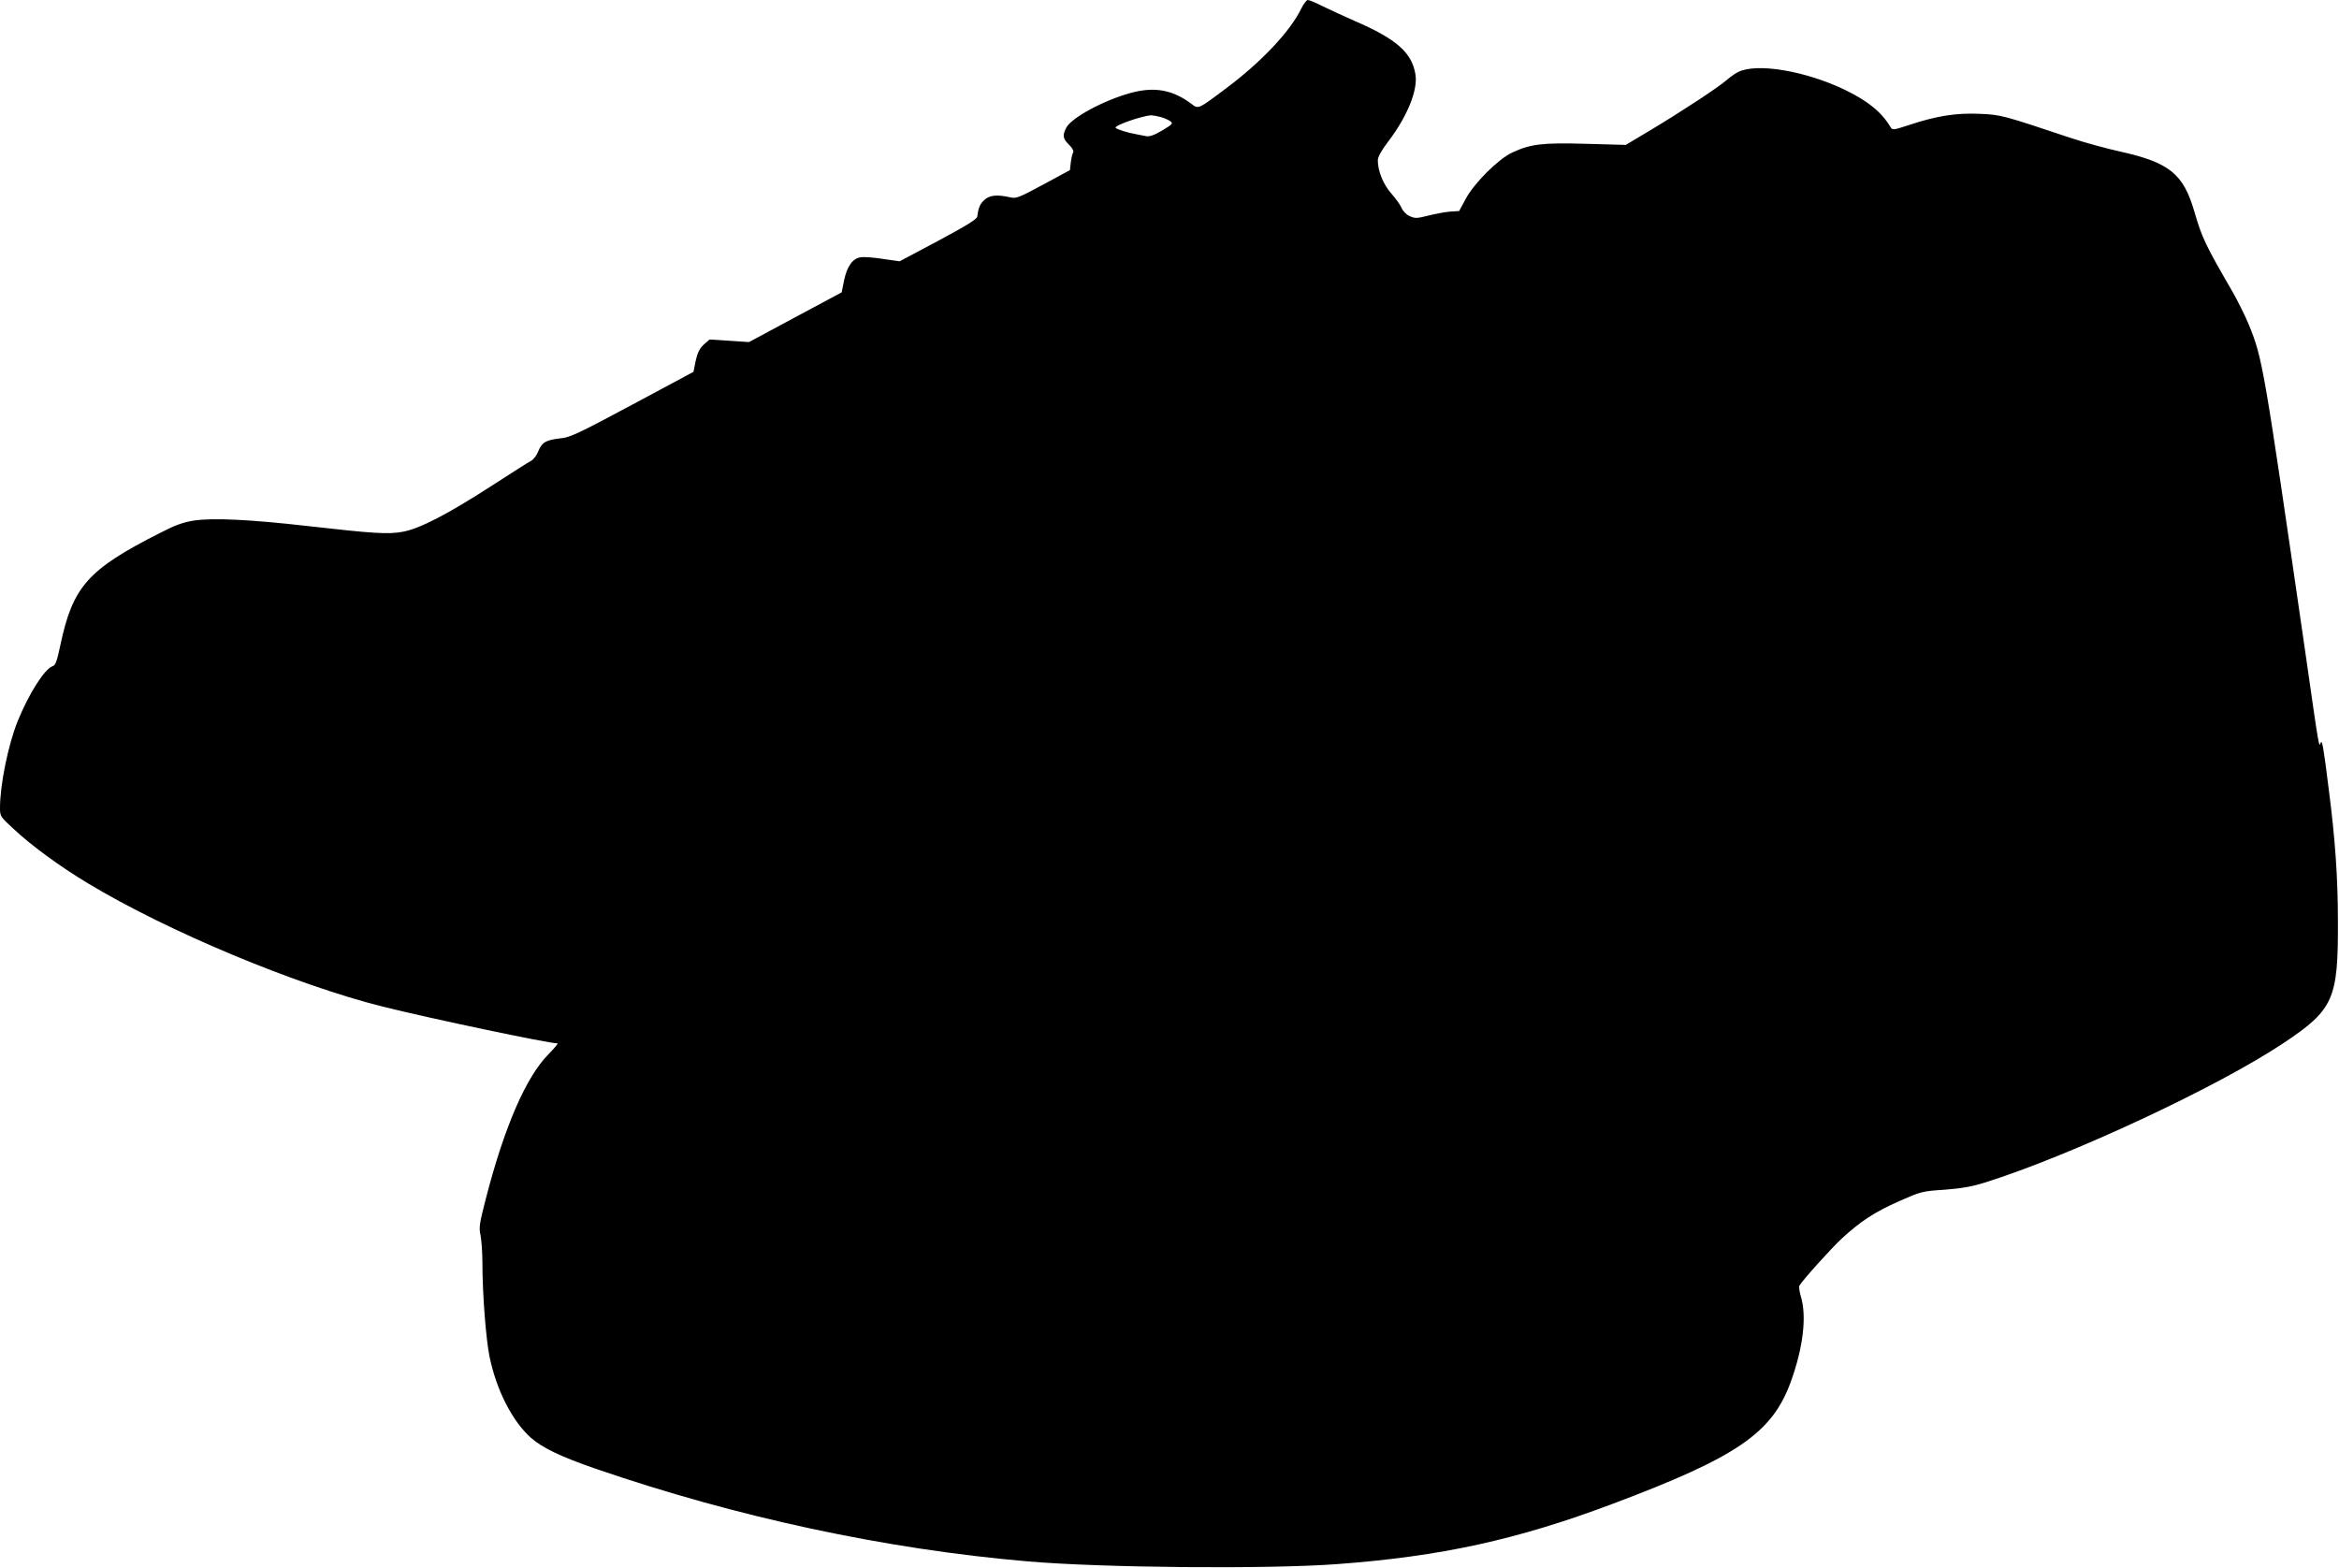
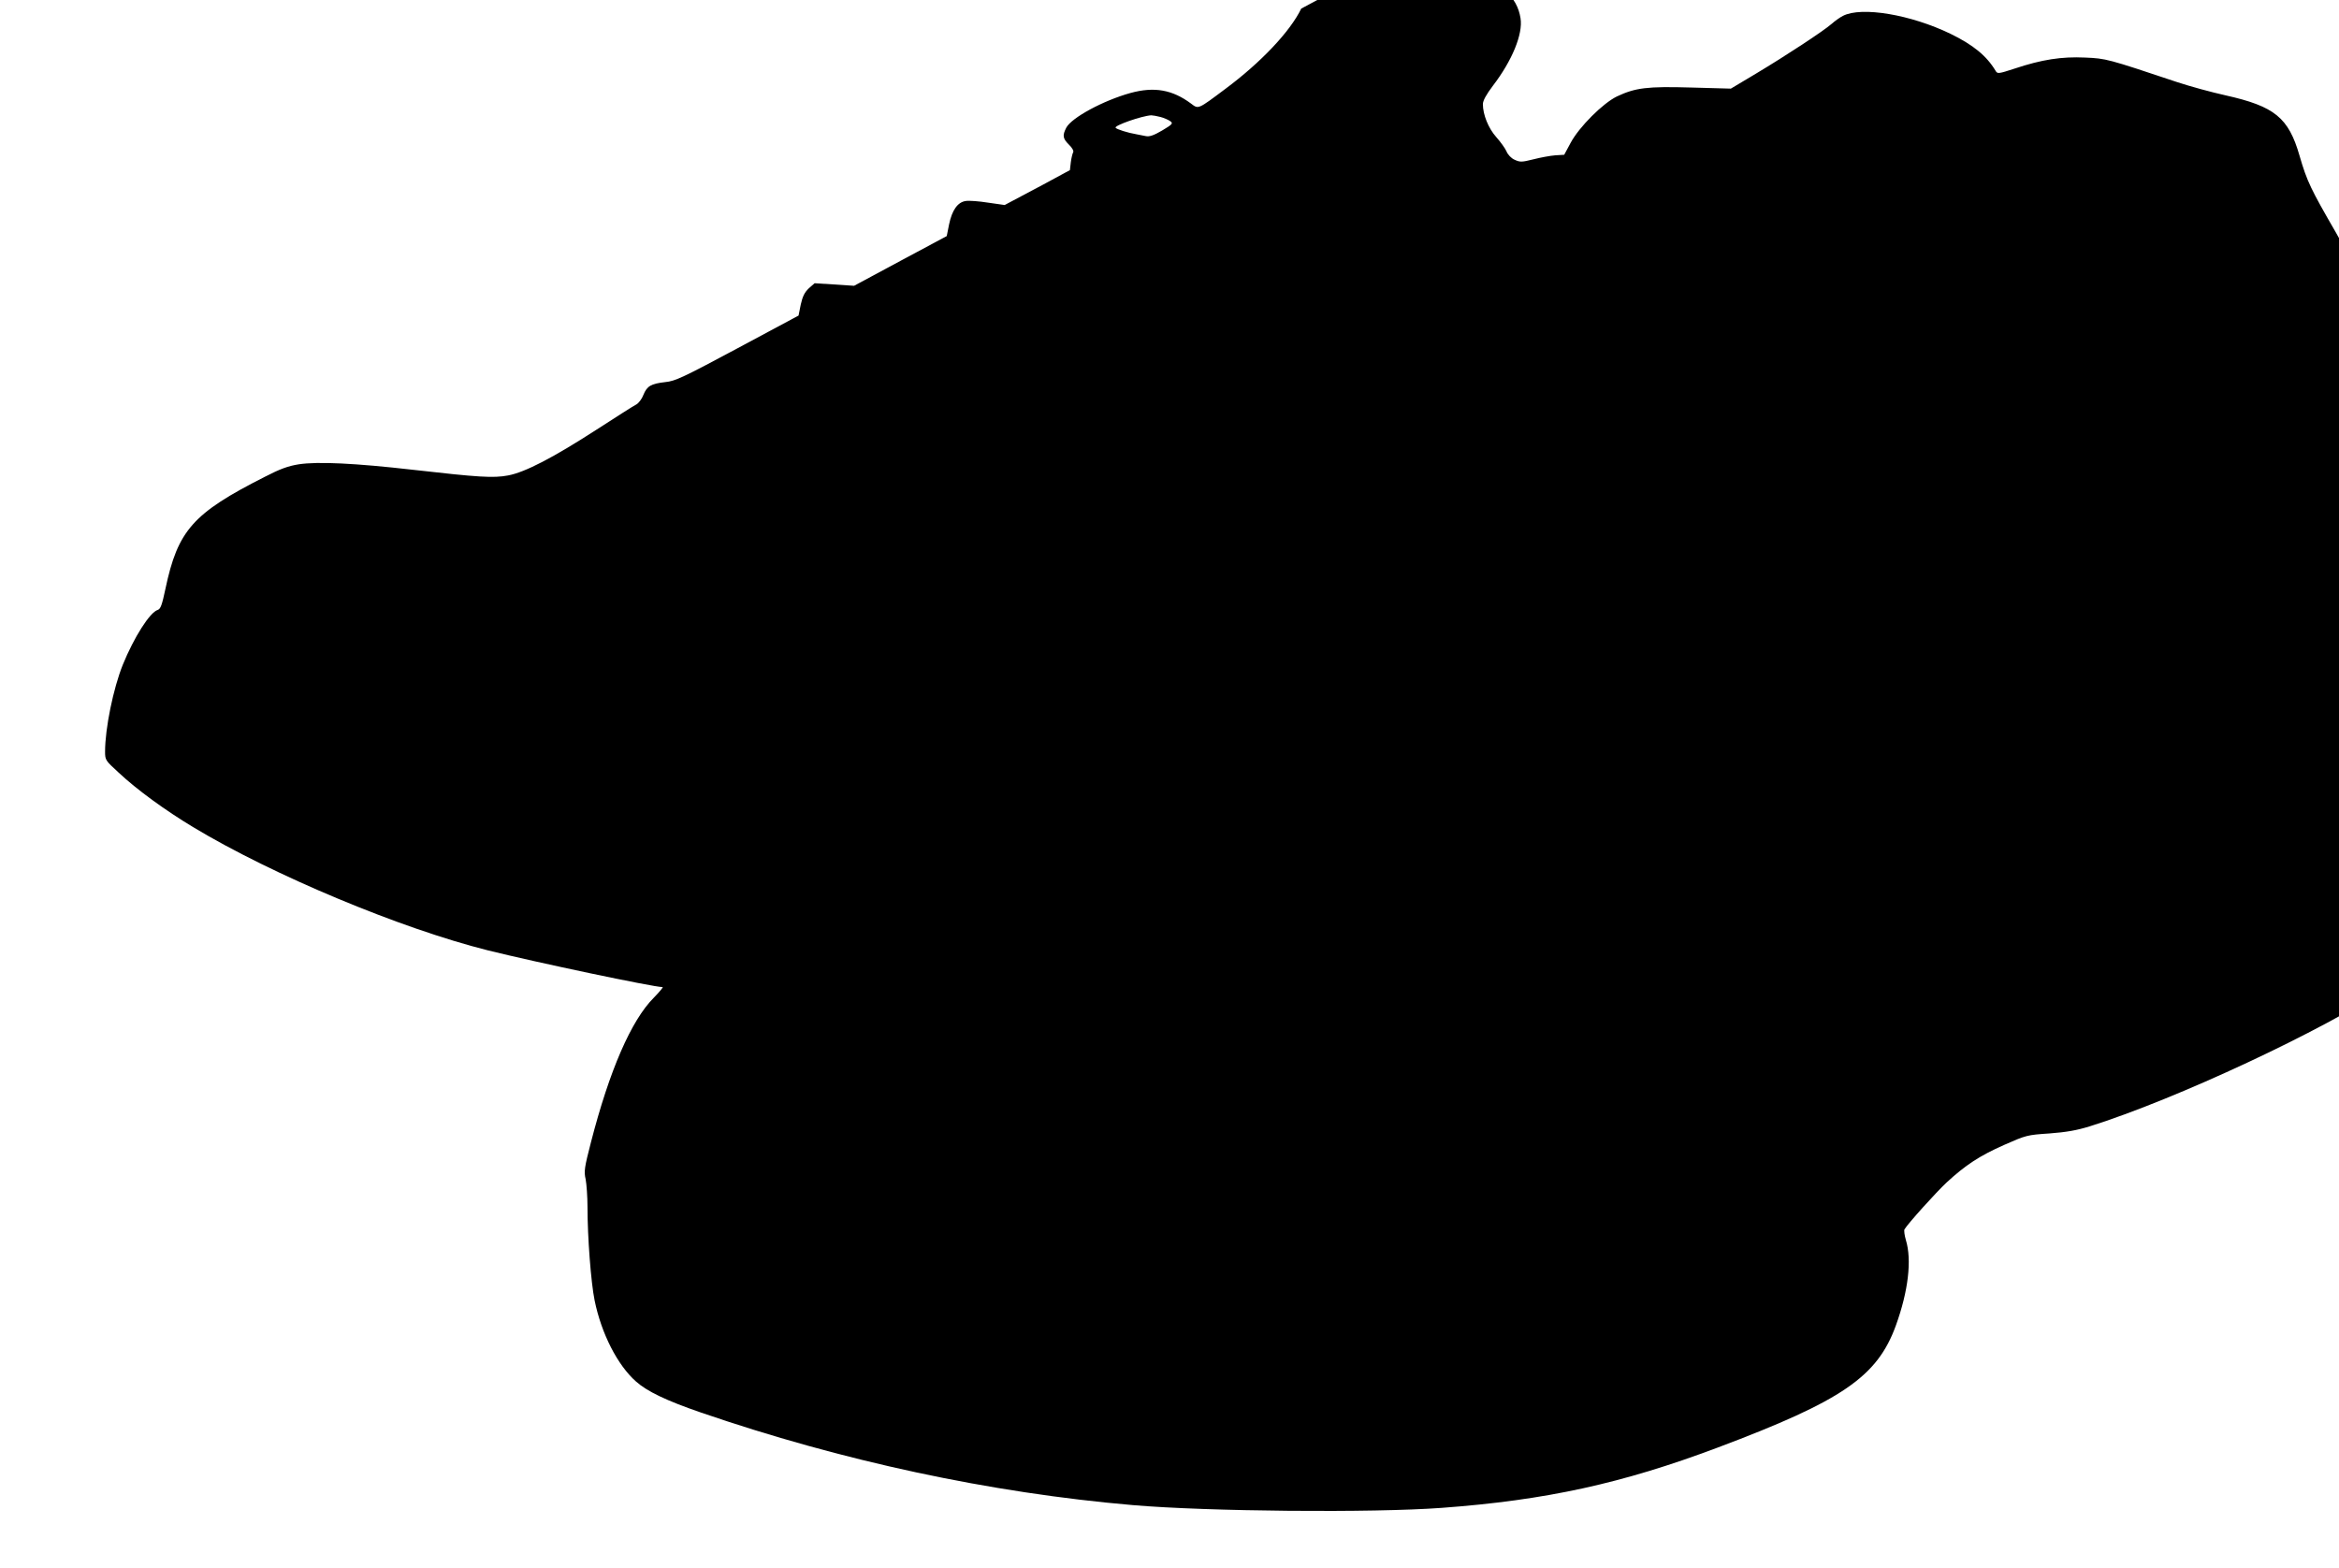
<svg xmlns="http://www.w3.org/2000/svg" version="1.0" width="1280pt" height="858pt" viewBox="0 0 1280 858" preserveAspectRatio="xMidYMid meet">
  <g transform="translate(0,858) scale(0.1,-0.1)" fill="#000000" stroke="none">
-     <path d="M7121 8533 c-61 -126 -221 -295 -416 -440 -151 -113 -146 -111 -187 -80 -102 76 -201 94 -332 58 -148 -41 -322 -135 -351 -190 -22 -43 -19 -59 15 -93 18 -17 27 -35 23 -41 -4 -7 -10 -31 -13 -55 l-5 -43 -146 -79 c-138 -74 -148 -78 -185 -69 -69 15 -109 11 -137 -15 -24 -23 -32 -39 -39 -91 -2 -15 -58 -49 -214 -133 l-211 -112 -91 13 c-50 8 -105 12 -122 9 -44 -6 -75 -50 -91 -127 l-13 -65 -254 -136 -253 -136 -108 7 -108 7 -32 -28 c-23 -22 -34 -44 -44 -89 l-12 -60 -334 -179 c-297 -159 -341 -180 -395 -185 -78 -9 -100 -21 -120 -70 -8 -22 -26 -45 -38 -52 -13 -6 -111 -69 -218 -138 -237 -153 -392 -234 -485 -251 -80 -15 -159 -10 -520 31 -315 36 -521 46 -625 30 -57 -9 -102 -25 -185 -68 -395 -200 -477 -293 -545 -615 -18 -85 -26 -109 -42 -114 -43 -13 -130 -150 -191 -300 -52 -129 -97 -349 -97 -475 0 -46 2 -49 73 -114 101 -95 257 -208 408 -299 438 -264 1136 -555 1614 -675 266 -66 906 -201 956 -201 5 0 -17 -26 -48 -58 -124 -124 -243 -399 -344 -791 -36 -139 -39 -160 -29 -203 5 -27 10 -95 10 -151 0 -166 19 -414 39 -512 37 -181 125 -354 227 -444 61 -54 165 -104 354 -169 771 -265 1584 -440 2365 -507 406 -35 1311 -43 1690 -15 570 42 986 133 1510 330 681 256 873 387 975 668 68 188 88 358 55 467 -8 27 -11 53 -8 59 19 32 173 203 231 257 104 96 181 146 314 205 120 53 126 55 248 63 93 7 150 17 221 39 472 148 1278 525 1636 764 274 183 299 239 297 668 0 237 -15 449 -50 720 -29 234 -37 276 -44 255 -10 -26 -7 -45 -85 500 -228 1573 -233 1602 -308 1787 -19 47 -62 134 -97 194 -140 242 -160 283 -201 424 -60 208 -136 270 -404 330 -77 17 -198 50 -270 74 -377 126 -384 128 -500 133 -128 6 -237 -11 -384 -60 -89 -29 -95 -30 -105 -13 -49 82 -122 142 -247 203 -217 105 -487 151 -589 98 -16 -8 -44 -28 -62 -44 -46 -40 -247 -172 -412 -271 l-139 -83 -217 6 c-241 7 -305 -1 -407 -49 -76 -37 -206 -166 -253 -254 l-35 -65 -49 -3 c-27 -2 -81 -12 -120 -22 -64 -16 -73 -16 -103 -2 -18 8 -37 28 -44 46 -7 16 -32 51 -56 78 -43 48 -73 123 -73 180 0 19 18 52 55 101 105 137 165 283 151 369 -19 120 -104 195 -334 294 -59 26 -137 62 -174 80 -37 19 -73 34 -81 34 -7 0 -23 -21 -36 -47z m-771 -593 c20 -5 44 -16 54 -23 17 -12 13 -17 -44 -51 -46 -27 -70 -35 -89 -31 -14 3 -37 7 -51 10 -48 8 -111 28 -115 36 -8 12 143 65 195 68 8 0 31 -4 50 -9z" />
+     <path d="M7121 8533 c-61 -126 -221 -295 -416 -440 -151 -113 -146 -111 -187 -80 -102 76 -201 94 -332 58 -148 -41 -322 -135 -351 -190 -22 -43 -19 -59 15 -93 18 -17 27 -35 23 -41 -4 -7 -10 -31 -13 -55 l-5 -43 -146 -79 l-211 -112 -91 13 c-50 8 -105 12 -122 9 -44 -6 -75 -50 -91 -127 l-13 -65 -254 -136 -253 -136 -108 7 -108 7 -32 -28 c-23 -22 -34 -44 -44 -89 l-12 -60 -334 -179 c-297 -159 -341 -180 -395 -185 -78 -9 -100 -21 -120 -70 -8 -22 -26 -45 -38 -52 -13 -6 -111 -69 -218 -138 -237 -153 -392 -234 -485 -251 -80 -15 -159 -10 -520 31 -315 36 -521 46 -625 30 -57 -9 -102 -25 -185 -68 -395 -200 -477 -293 -545 -615 -18 -85 -26 -109 -42 -114 -43 -13 -130 -150 -191 -300 -52 -129 -97 -349 -97 -475 0 -46 2 -49 73 -114 101 -95 257 -208 408 -299 438 -264 1136 -555 1614 -675 266 -66 906 -201 956 -201 5 0 -17 -26 -48 -58 -124 -124 -243 -399 -344 -791 -36 -139 -39 -160 -29 -203 5 -27 10 -95 10 -151 0 -166 19 -414 39 -512 37 -181 125 -354 227 -444 61 -54 165 -104 354 -169 771 -265 1584 -440 2365 -507 406 -35 1311 -43 1690 -15 570 42 986 133 1510 330 681 256 873 387 975 668 68 188 88 358 55 467 -8 27 -11 53 -8 59 19 32 173 203 231 257 104 96 181 146 314 205 120 53 126 55 248 63 93 7 150 17 221 39 472 148 1278 525 1636 764 274 183 299 239 297 668 0 237 -15 449 -50 720 -29 234 -37 276 -44 255 -10 -26 -7 -45 -85 500 -228 1573 -233 1602 -308 1787 -19 47 -62 134 -97 194 -140 242 -160 283 -201 424 -60 208 -136 270 -404 330 -77 17 -198 50 -270 74 -377 126 -384 128 -500 133 -128 6 -237 -11 -384 -60 -89 -29 -95 -30 -105 -13 -49 82 -122 142 -247 203 -217 105 -487 151 -589 98 -16 -8 -44 -28 -62 -44 -46 -40 -247 -172 -412 -271 l-139 -83 -217 6 c-241 7 -305 -1 -407 -49 -76 -37 -206 -166 -253 -254 l-35 -65 -49 -3 c-27 -2 -81 -12 -120 -22 -64 -16 -73 -16 -103 -2 -18 8 -37 28 -44 46 -7 16 -32 51 -56 78 -43 48 -73 123 -73 180 0 19 18 52 55 101 105 137 165 283 151 369 -19 120 -104 195 -334 294 -59 26 -137 62 -174 80 -37 19 -73 34 -81 34 -7 0 -23 -21 -36 -47z m-771 -593 c20 -5 44 -16 54 -23 17 -12 13 -17 -44 -51 -46 -27 -70 -35 -89 -31 -14 3 -37 7 -51 10 -48 8 -111 28 -115 36 -8 12 143 65 195 68 8 0 31 -4 50 -9z" />
  </g>
</svg>